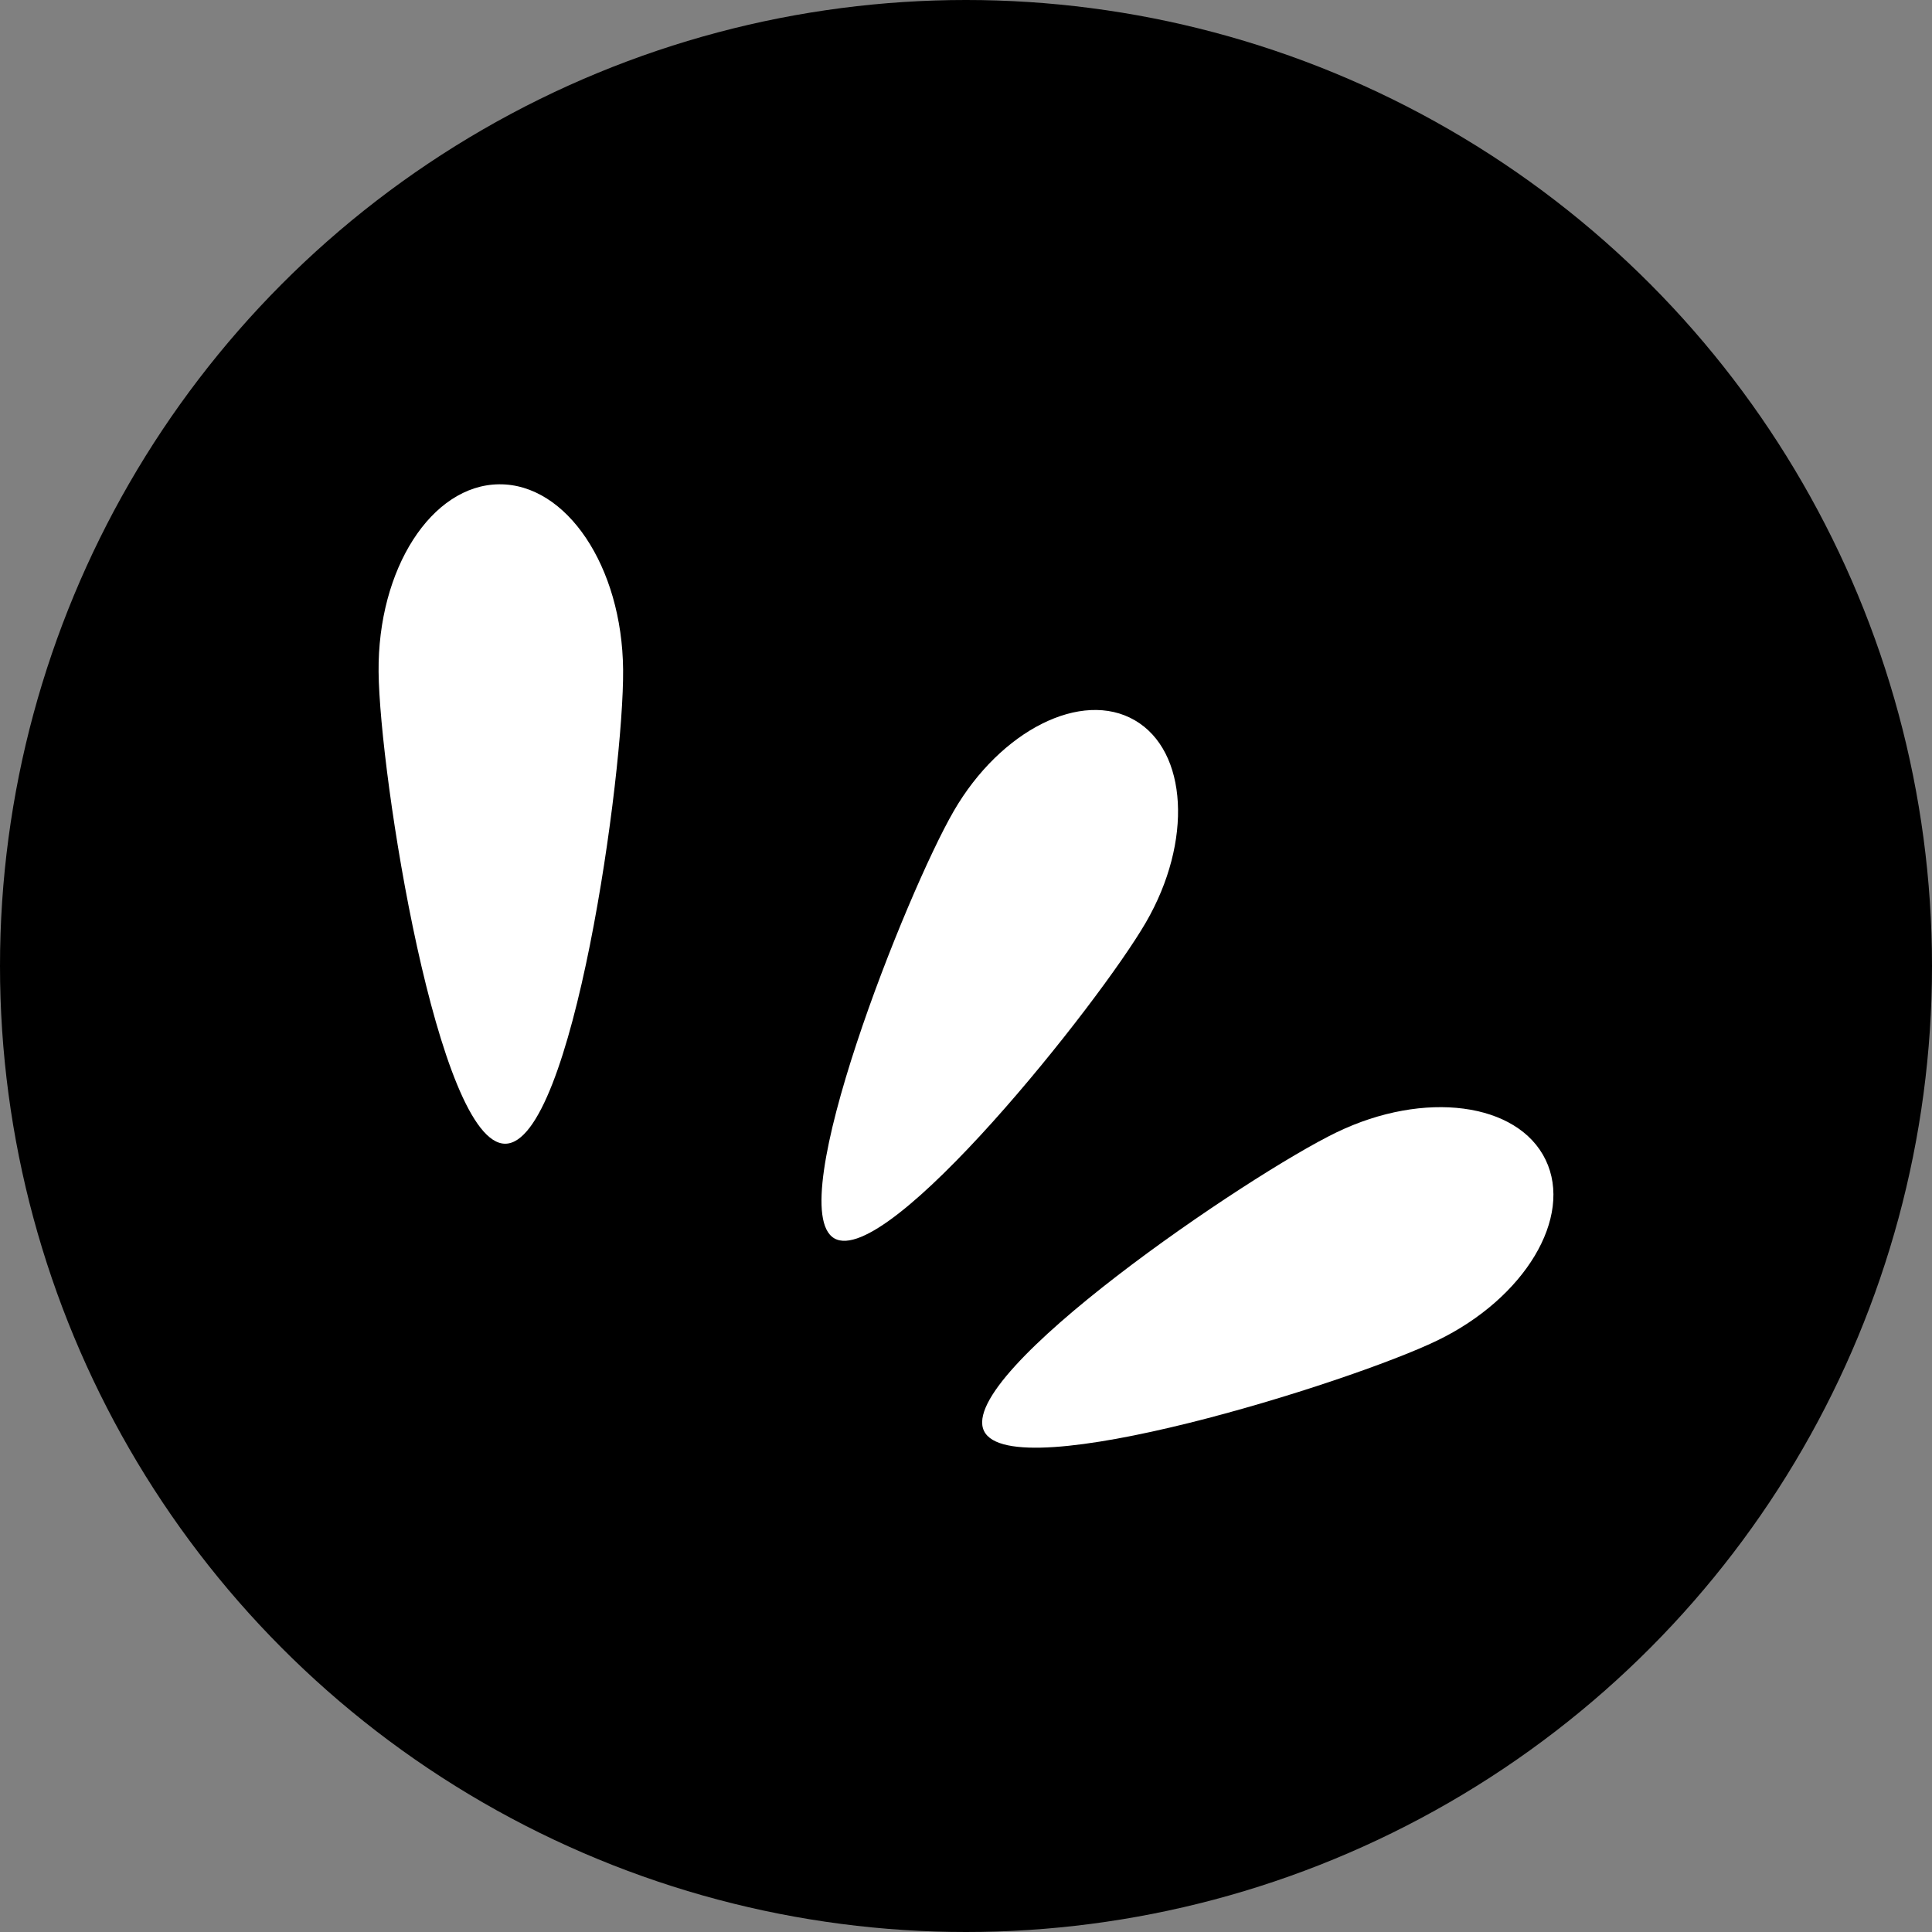
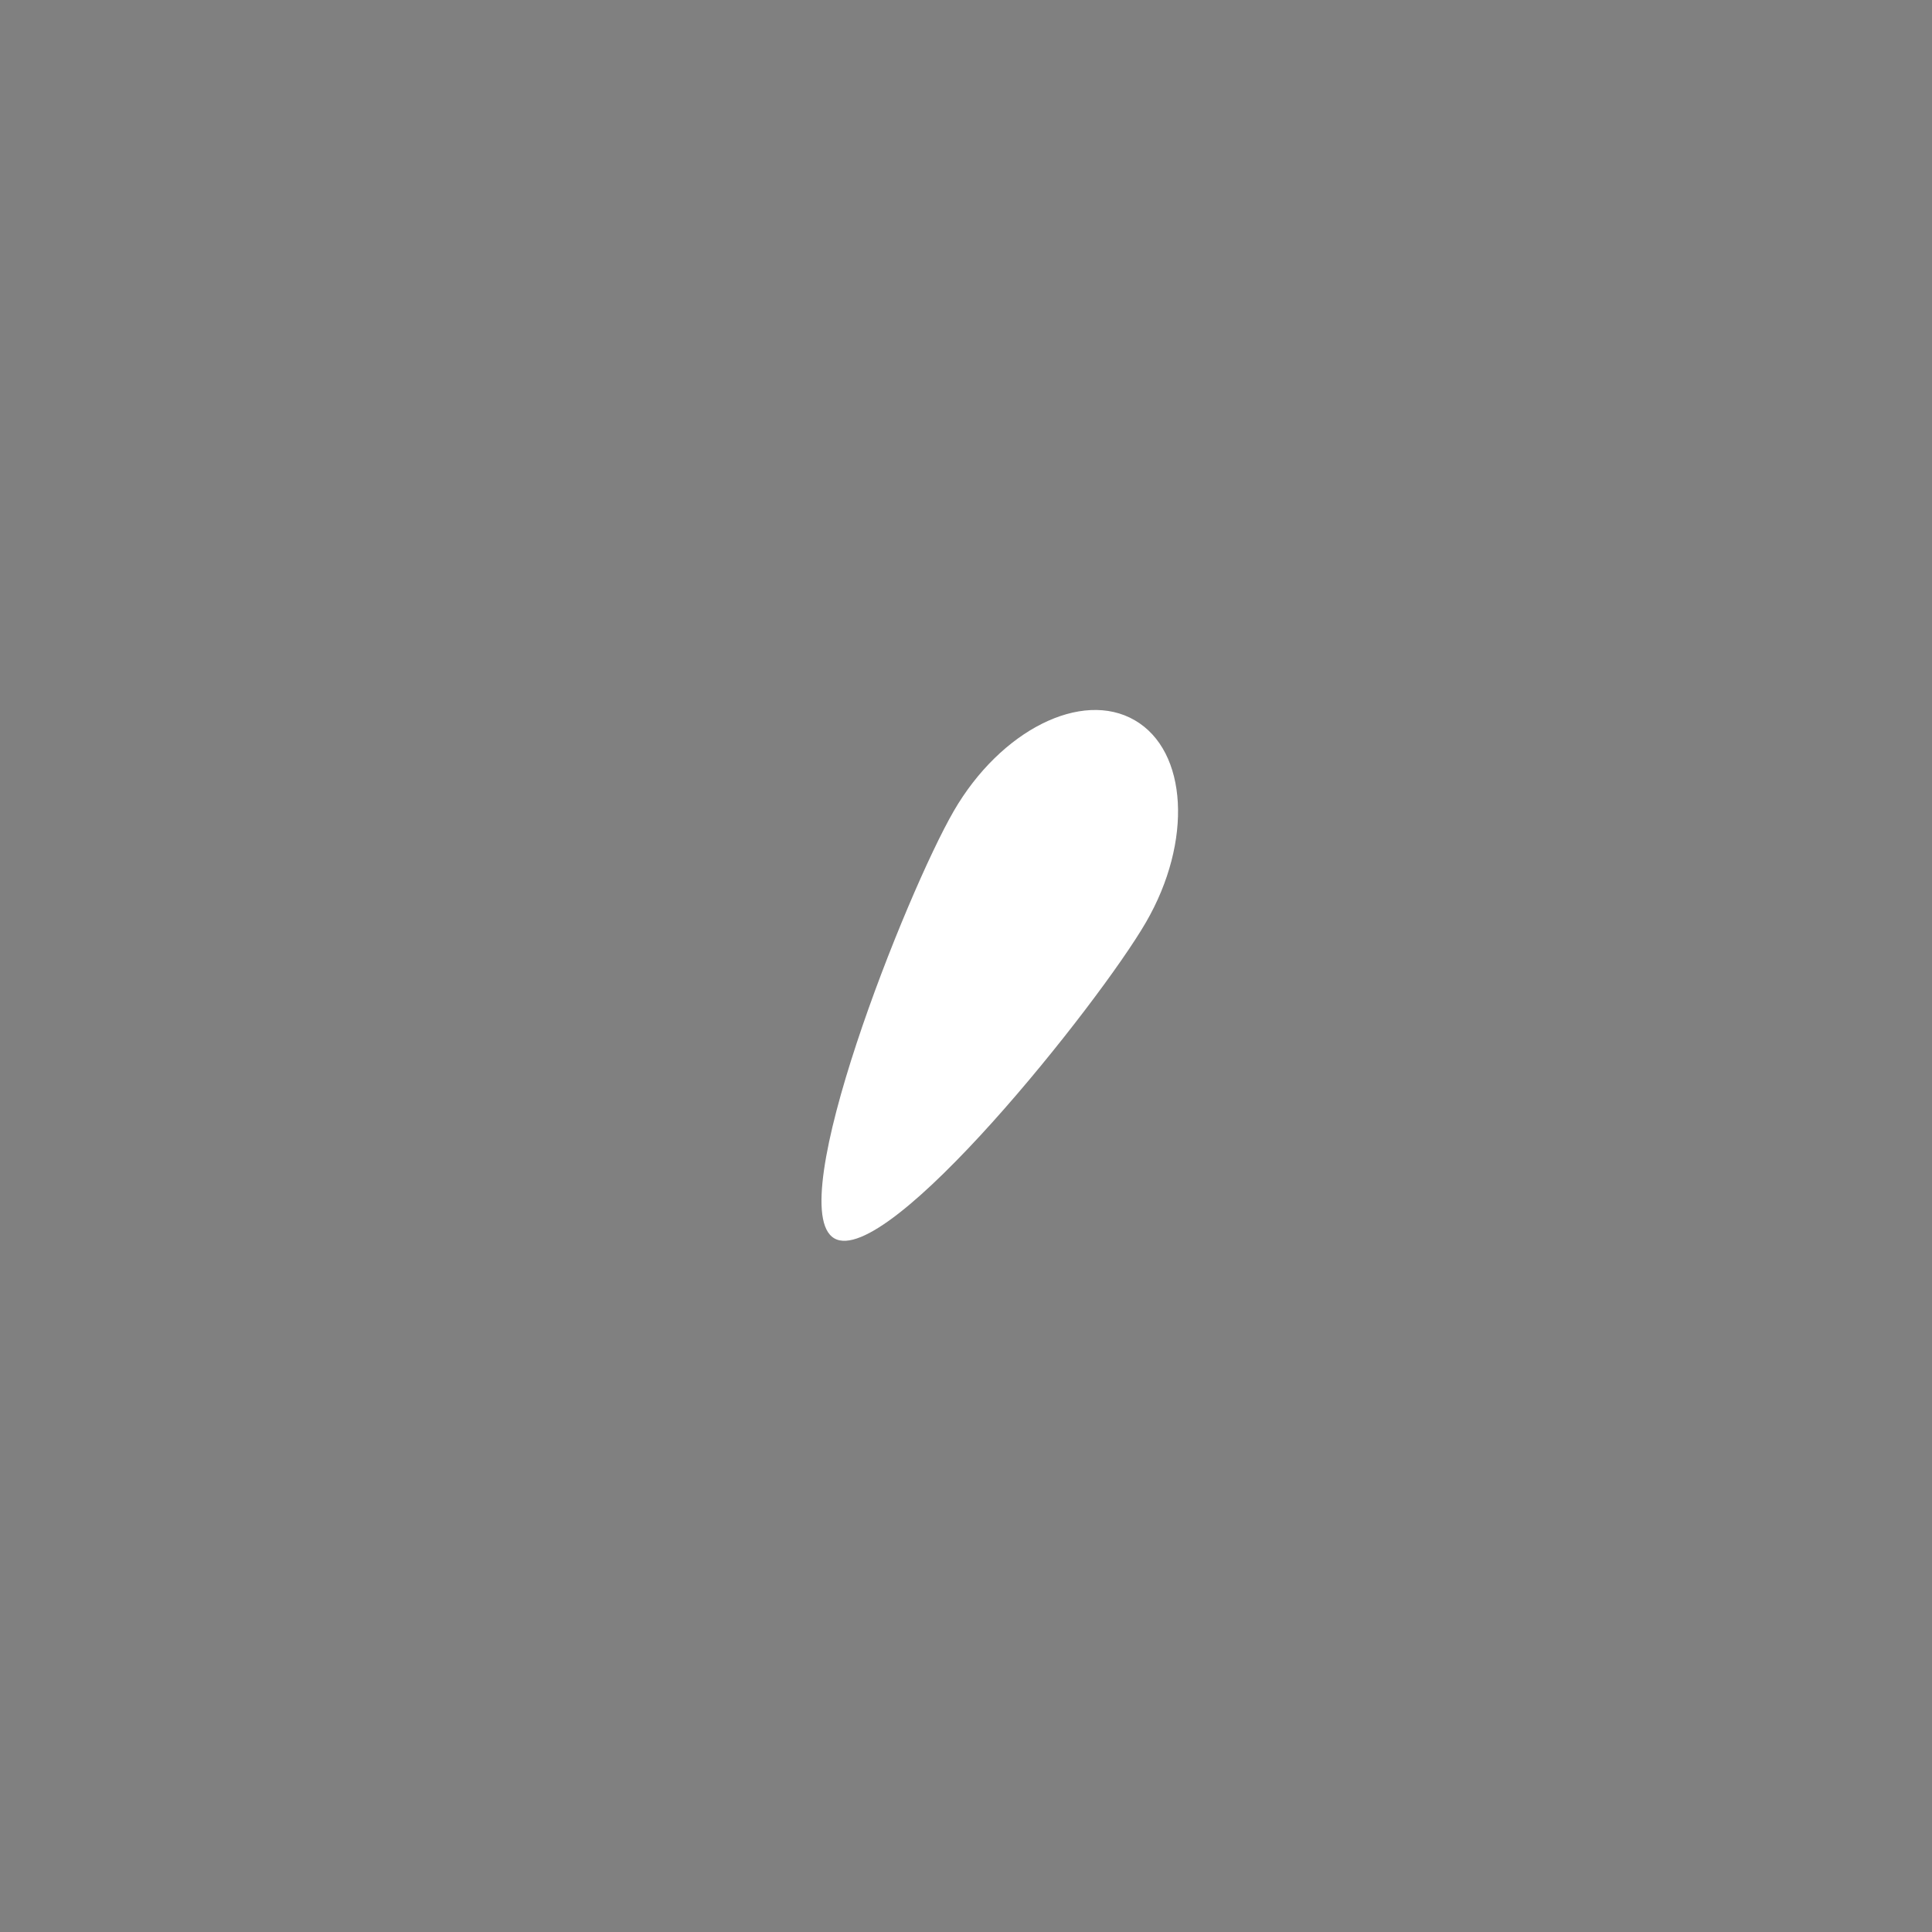
<svg xmlns="http://www.w3.org/2000/svg" id="Capa_2" width="173.95" height="173.95" viewBox="0 0 173.95 173.95">
  <rect x="0" y="0" width="173.95" height="173.95" fill="#808080" stroke="none" />
  <g id="Capa_1-2">
-     <circle cx="86.975" cy="86.975" r="86.975" />
    <path d="M85.876,73.019c-4.223,7.282-15.534,35.707-10.758,38.477,4.776,2.77,23.831-21.164,28.054-28.446,4.223-7.282,3.775-15.431-1.002-18.201-4.776-2.77-12.072.888-16.295,8.17Z" fill="#fff" />
-     <path d="M120.342,101.95c-7.894,3.811-34.246,21.709-31.746,26.887,2.5,5.177,32.905-4.326,40.798-8.137,7.894-3.811,12.267-11.098,9.767-16.275-2.5-5.177-10.925-6.285-18.819-2.474Z" fill="#fff" />
-     <path d="M34.087,60.492c.088,9.269,5.335,42.542,11.414,42.484,6.079-.058,10.69-33.425,10.601-42.694-.089-9.268-5.088-16.735-11.168-16.677-6.079.058-10.936,7.619-10.847,16.887Z" fill="#fff" />
  </g>
</svg>